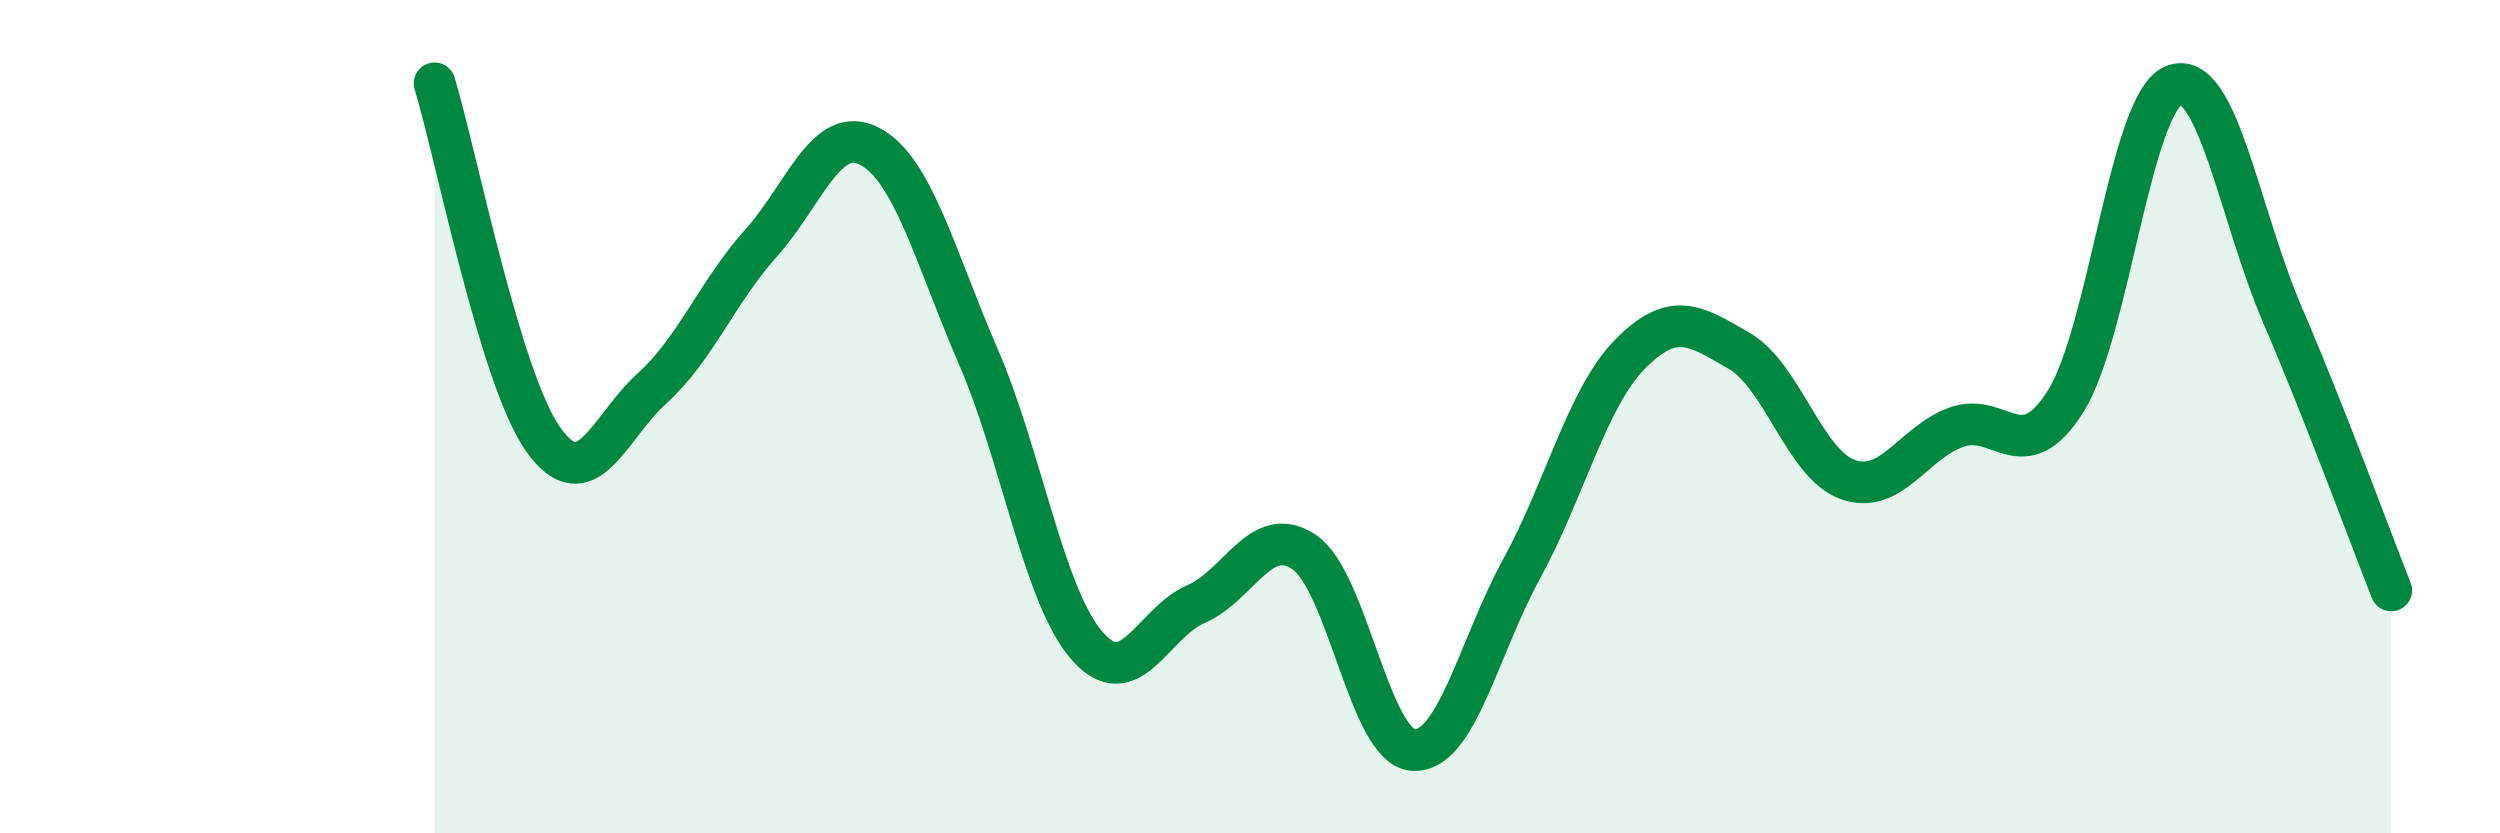
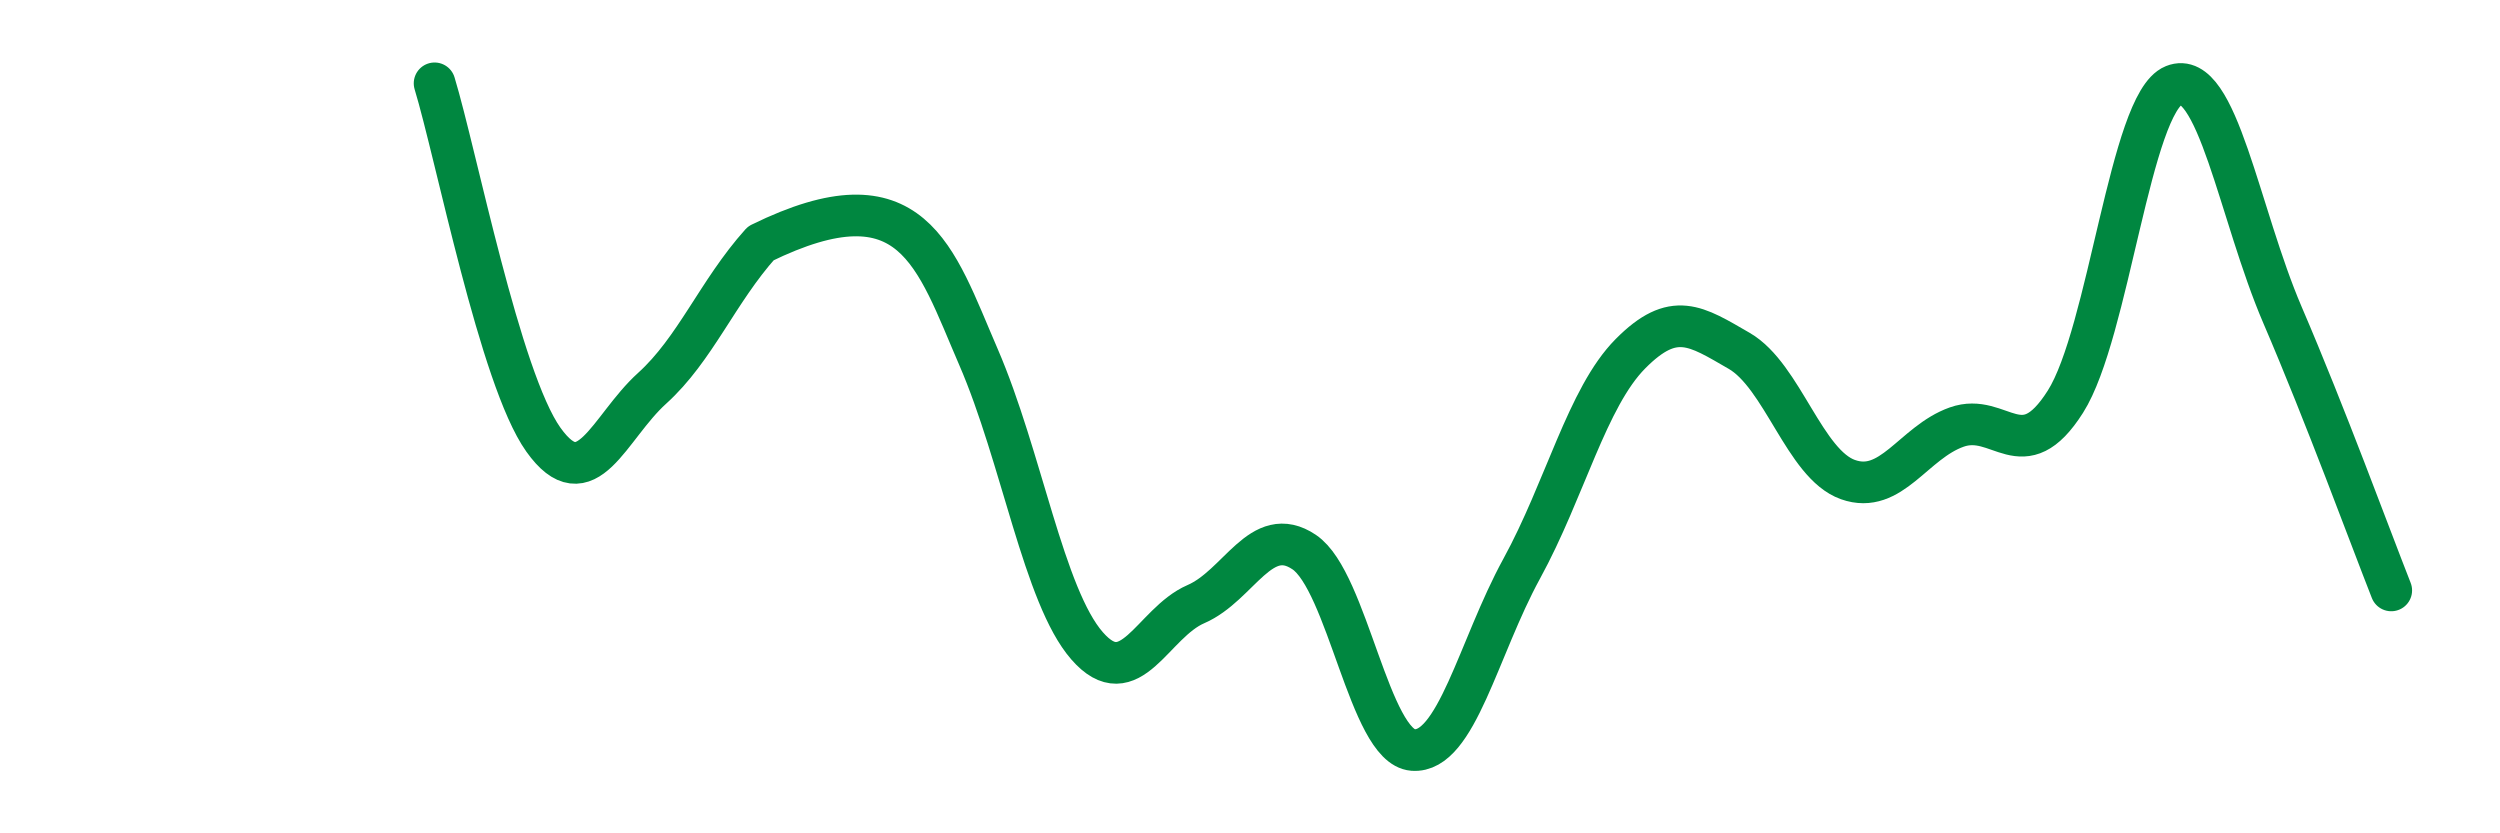
<svg xmlns="http://www.w3.org/2000/svg" width="60" height="20" viewBox="0 0 60 20">
-   <path d="M 10.43,2 C 10.95,3.71 12,9.09 13.04,10.55 C 14.08,12.01 14.61,10.26 15.65,9.32 C 16.69,8.38 17.22,7 18.26,5.84 C 19.3,4.68 19.83,2.97 20.87,3.51 C 21.91,4.05 22.44,6.16 23.48,8.56 C 24.52,10.96 25.05,14.31 26.09,15.5 C 27.13,16.69 27.66,14.95 28.7,14.5 C 29.74,14.05 30.26,12.55 31.3,13.25 C 32.34,13.95 32.87,17.92 33.91,18 C 34.95,18.08 35.48,15.55 36.52,13.65 C 37.56,11.75 38.09,9.54 39.13,8.49 C 40.17,7.44 40.7,7.82 41.74,8.42 C 42.78,9.02 43.31,11.14 44.35,11.51 C 45.39,11.88 45.92,10.62 46.96,10.25 C 48,9.88 48.53,11.28 49.57,9.64 C 50.61,8 51.13,2.47 52.17,2.05 C 53.21,1.63 53.74,5.14 54.78,7.56 C 55.82,9.98 56.87,12.85 57.39,14.17L57.39 20L10.43 20Z" fill="#008740" opacity="0.1" stroke-linecap="round" stroke-linejoin="round" />
-   <path d="M 10.43,2 C 10.95,3.71 12,9.09 13.04,10.55 C 14.08,12.01 14.61,10.26 15.65,9.32 C 16.69,8.38 17.22,7 18.26,5.84 C 19.3,4.68 19.83,2.97 20.87,3.51 C 21.91,4.05 22.44,6.16 23.48,8.56 C 24.52,10.96 25.05,14.31 26.09,15.5 C 27.13,16.69 27.66,14.95 28.7,14.5 C 29.74,14.05 30.26,12.55 31.3,13.25 C 32.34,13.95 32.87,17.92 33.91,18 C 34.95,18.08 35.48,15.55 36.52,13.65 C 37.56,11.75 38.09,9.54 39.13,8.49 C 40.17,7.44 40.7,7.82 41.74,8.42 C 42.78,9.02 43.31,11.14 44.35,11.51 C 45.39,11.88 45.92,10.62 46.96,10.25 C 48,9.88 48.53,11.28 49.57,9.64 C 50.61,8 51.13,2.47 52.17,2.05 C 53.21,1.63 53.74,5.14 54.78,7.56 C 55.82,9.98 56.87,12.85 57.39,14.17" stroke="#008740" stroke-width="1" fill="none" stroke-linecap="round" stroke-linejoin="round" />
+   <path d="M 10.43,2 C 10.95,3.71 12,9.09 13.04,10.55 C 14.08,12.01 14.61,10.26 15.65,9.32 C 16.69,8.38 17.22,7 18.26,5.84 C 21.91,4.05 22.44,6.16 23.48,8.56 C 24.52,10.96 25.05,14.31 26.09,15.5 C 27.13,16.69 27.66,14.95 28.7,14.5 C 29.74,14.05 30.26,12.55 31.3,13.25 C 32.34,13.95 32.87,17.92 33.91,18 C 34.95,18.08 35.48,15.55 36.52,13.65 C 37.56,11.75 38.09,9.54 39.13,8.49 C 40.17,7.44 40.7,7.82 41.74,8.42 C 42.78,9.02 43.31,11.14 44.35,11.51 C 45.39,11.88 45.92,10.62 46.96,10.25 C 48,9.88 48.53,11.28 49.57,9.64 C 50.61,8 51.13,2.47 52.17,2.05 C 53.21,1.63 53.74,5.14 54.78,7.56 C 55.82,9.98 56.87,12.85 57.39,14.17" stroke="#008740" stroke-width="1" fill="none" stroke-linecap="round" stroke-linejoin="round" />
</svg>